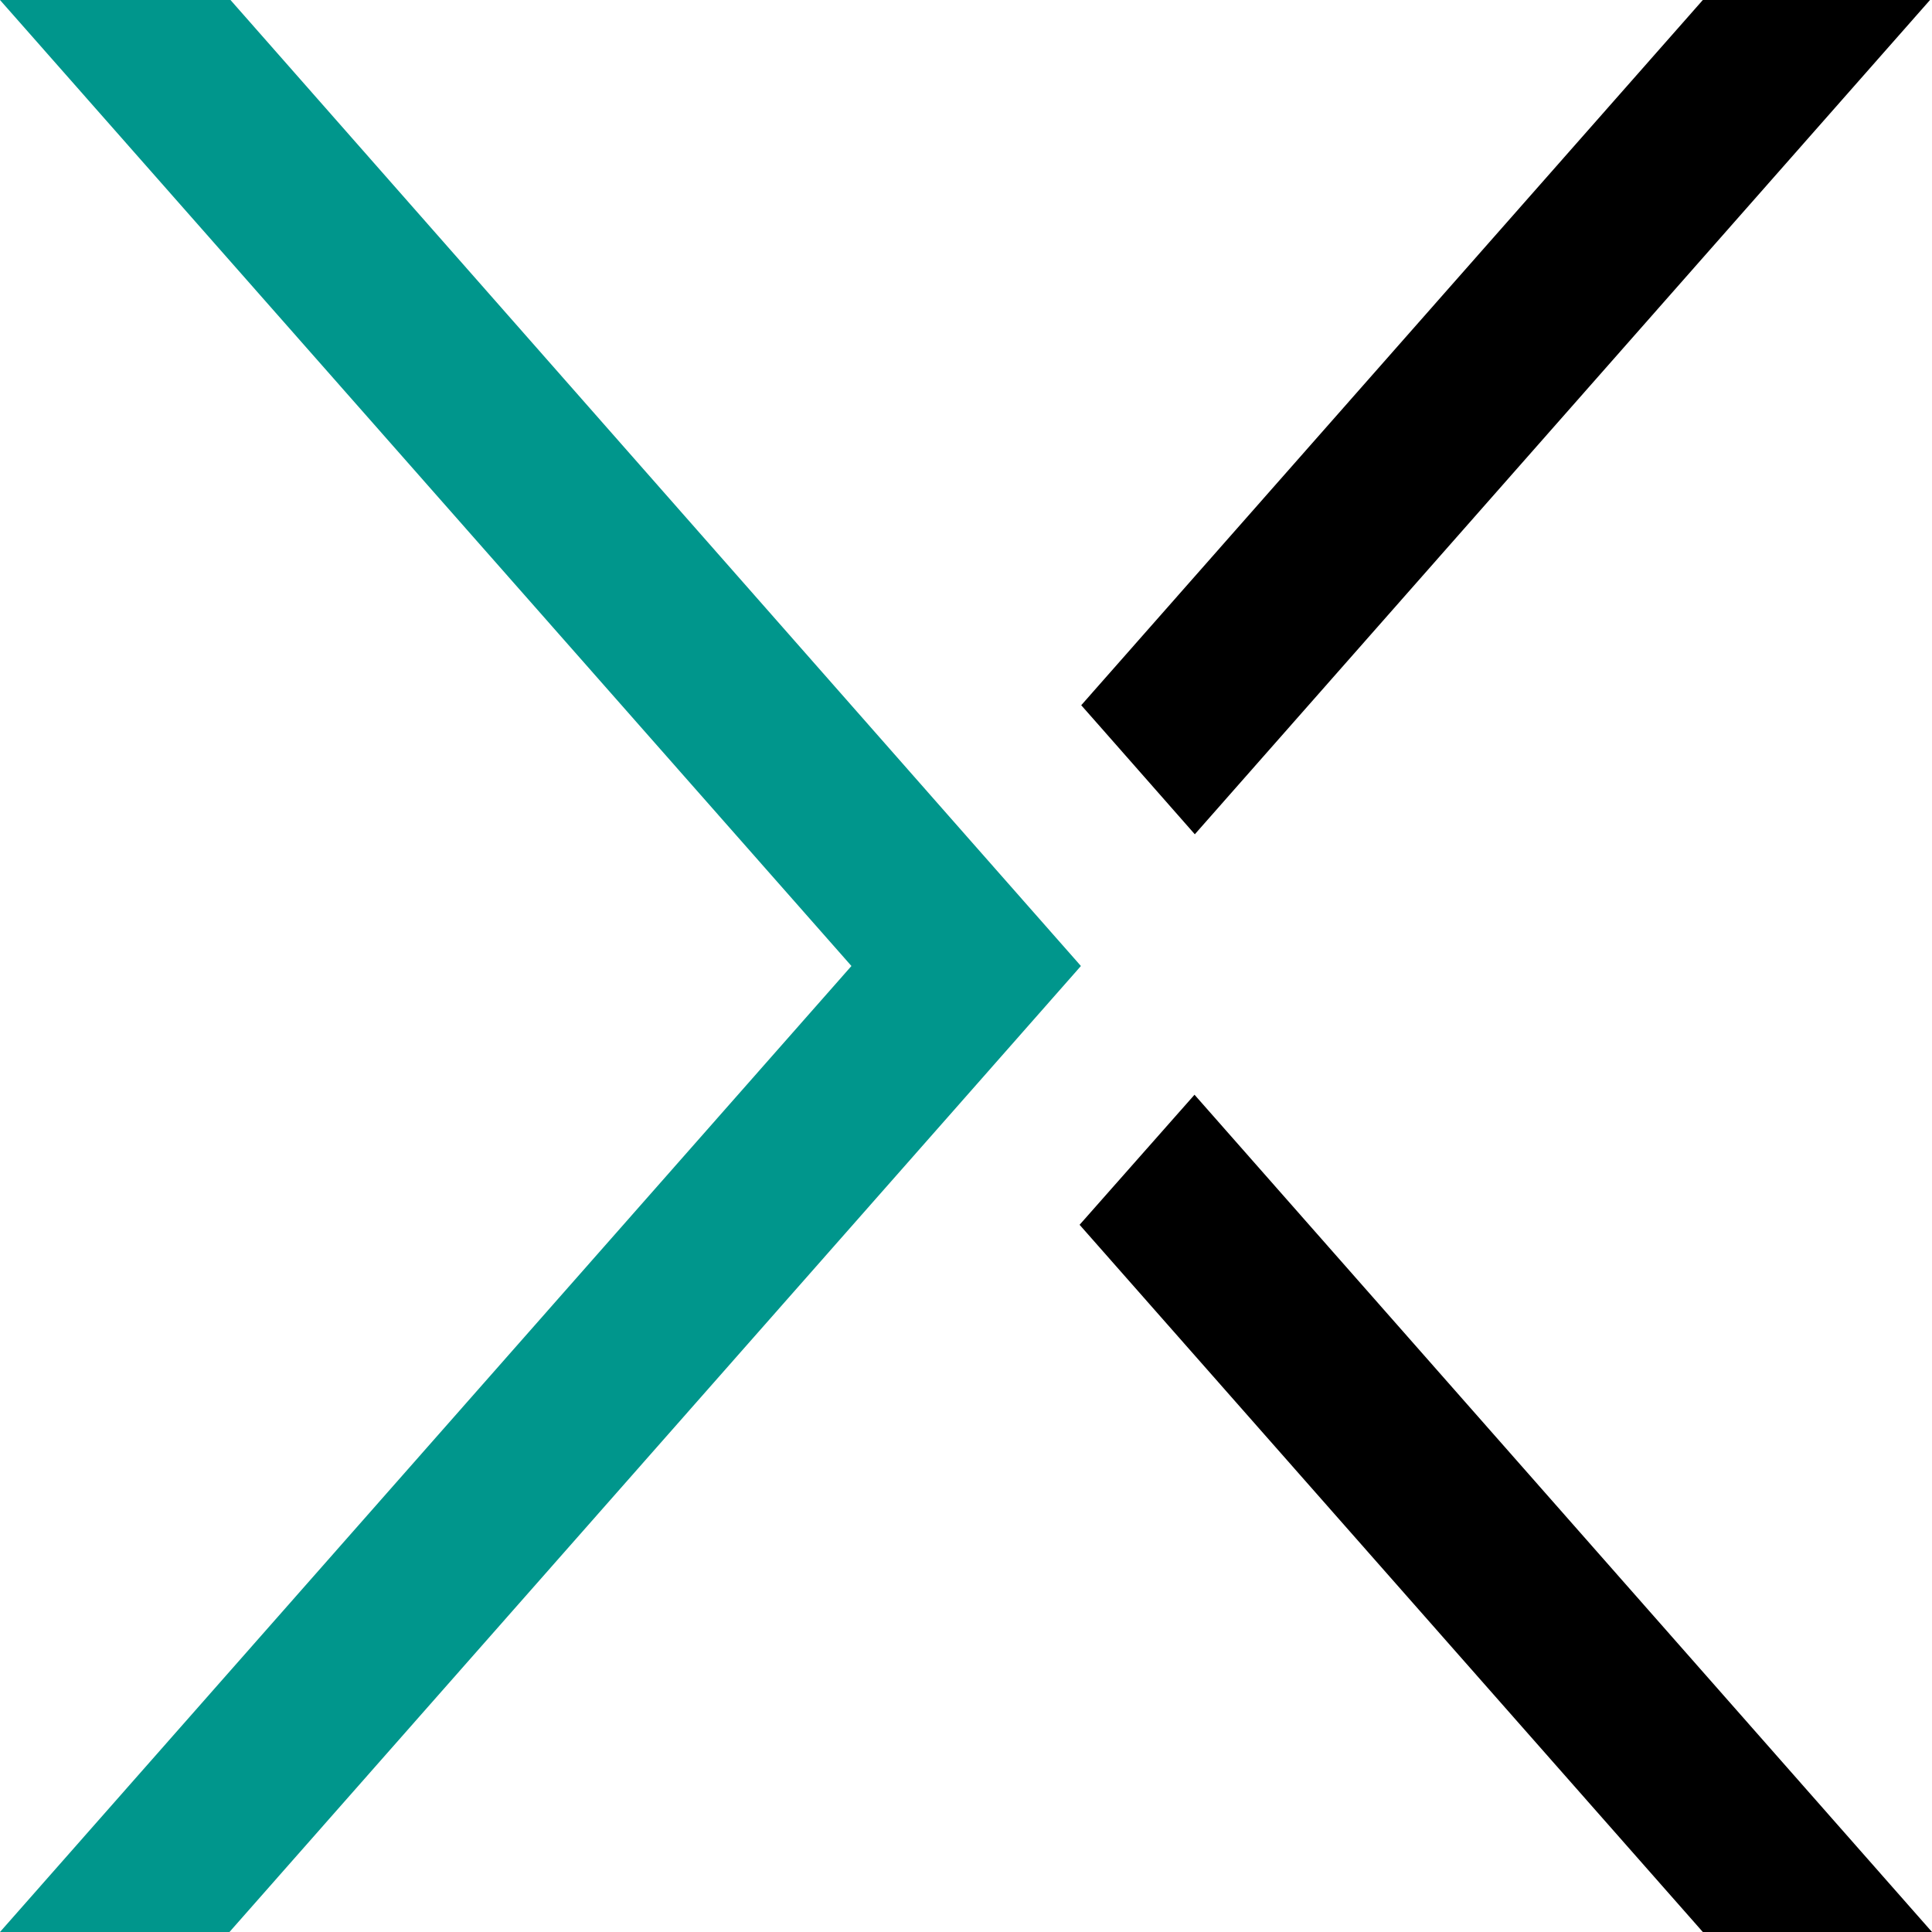
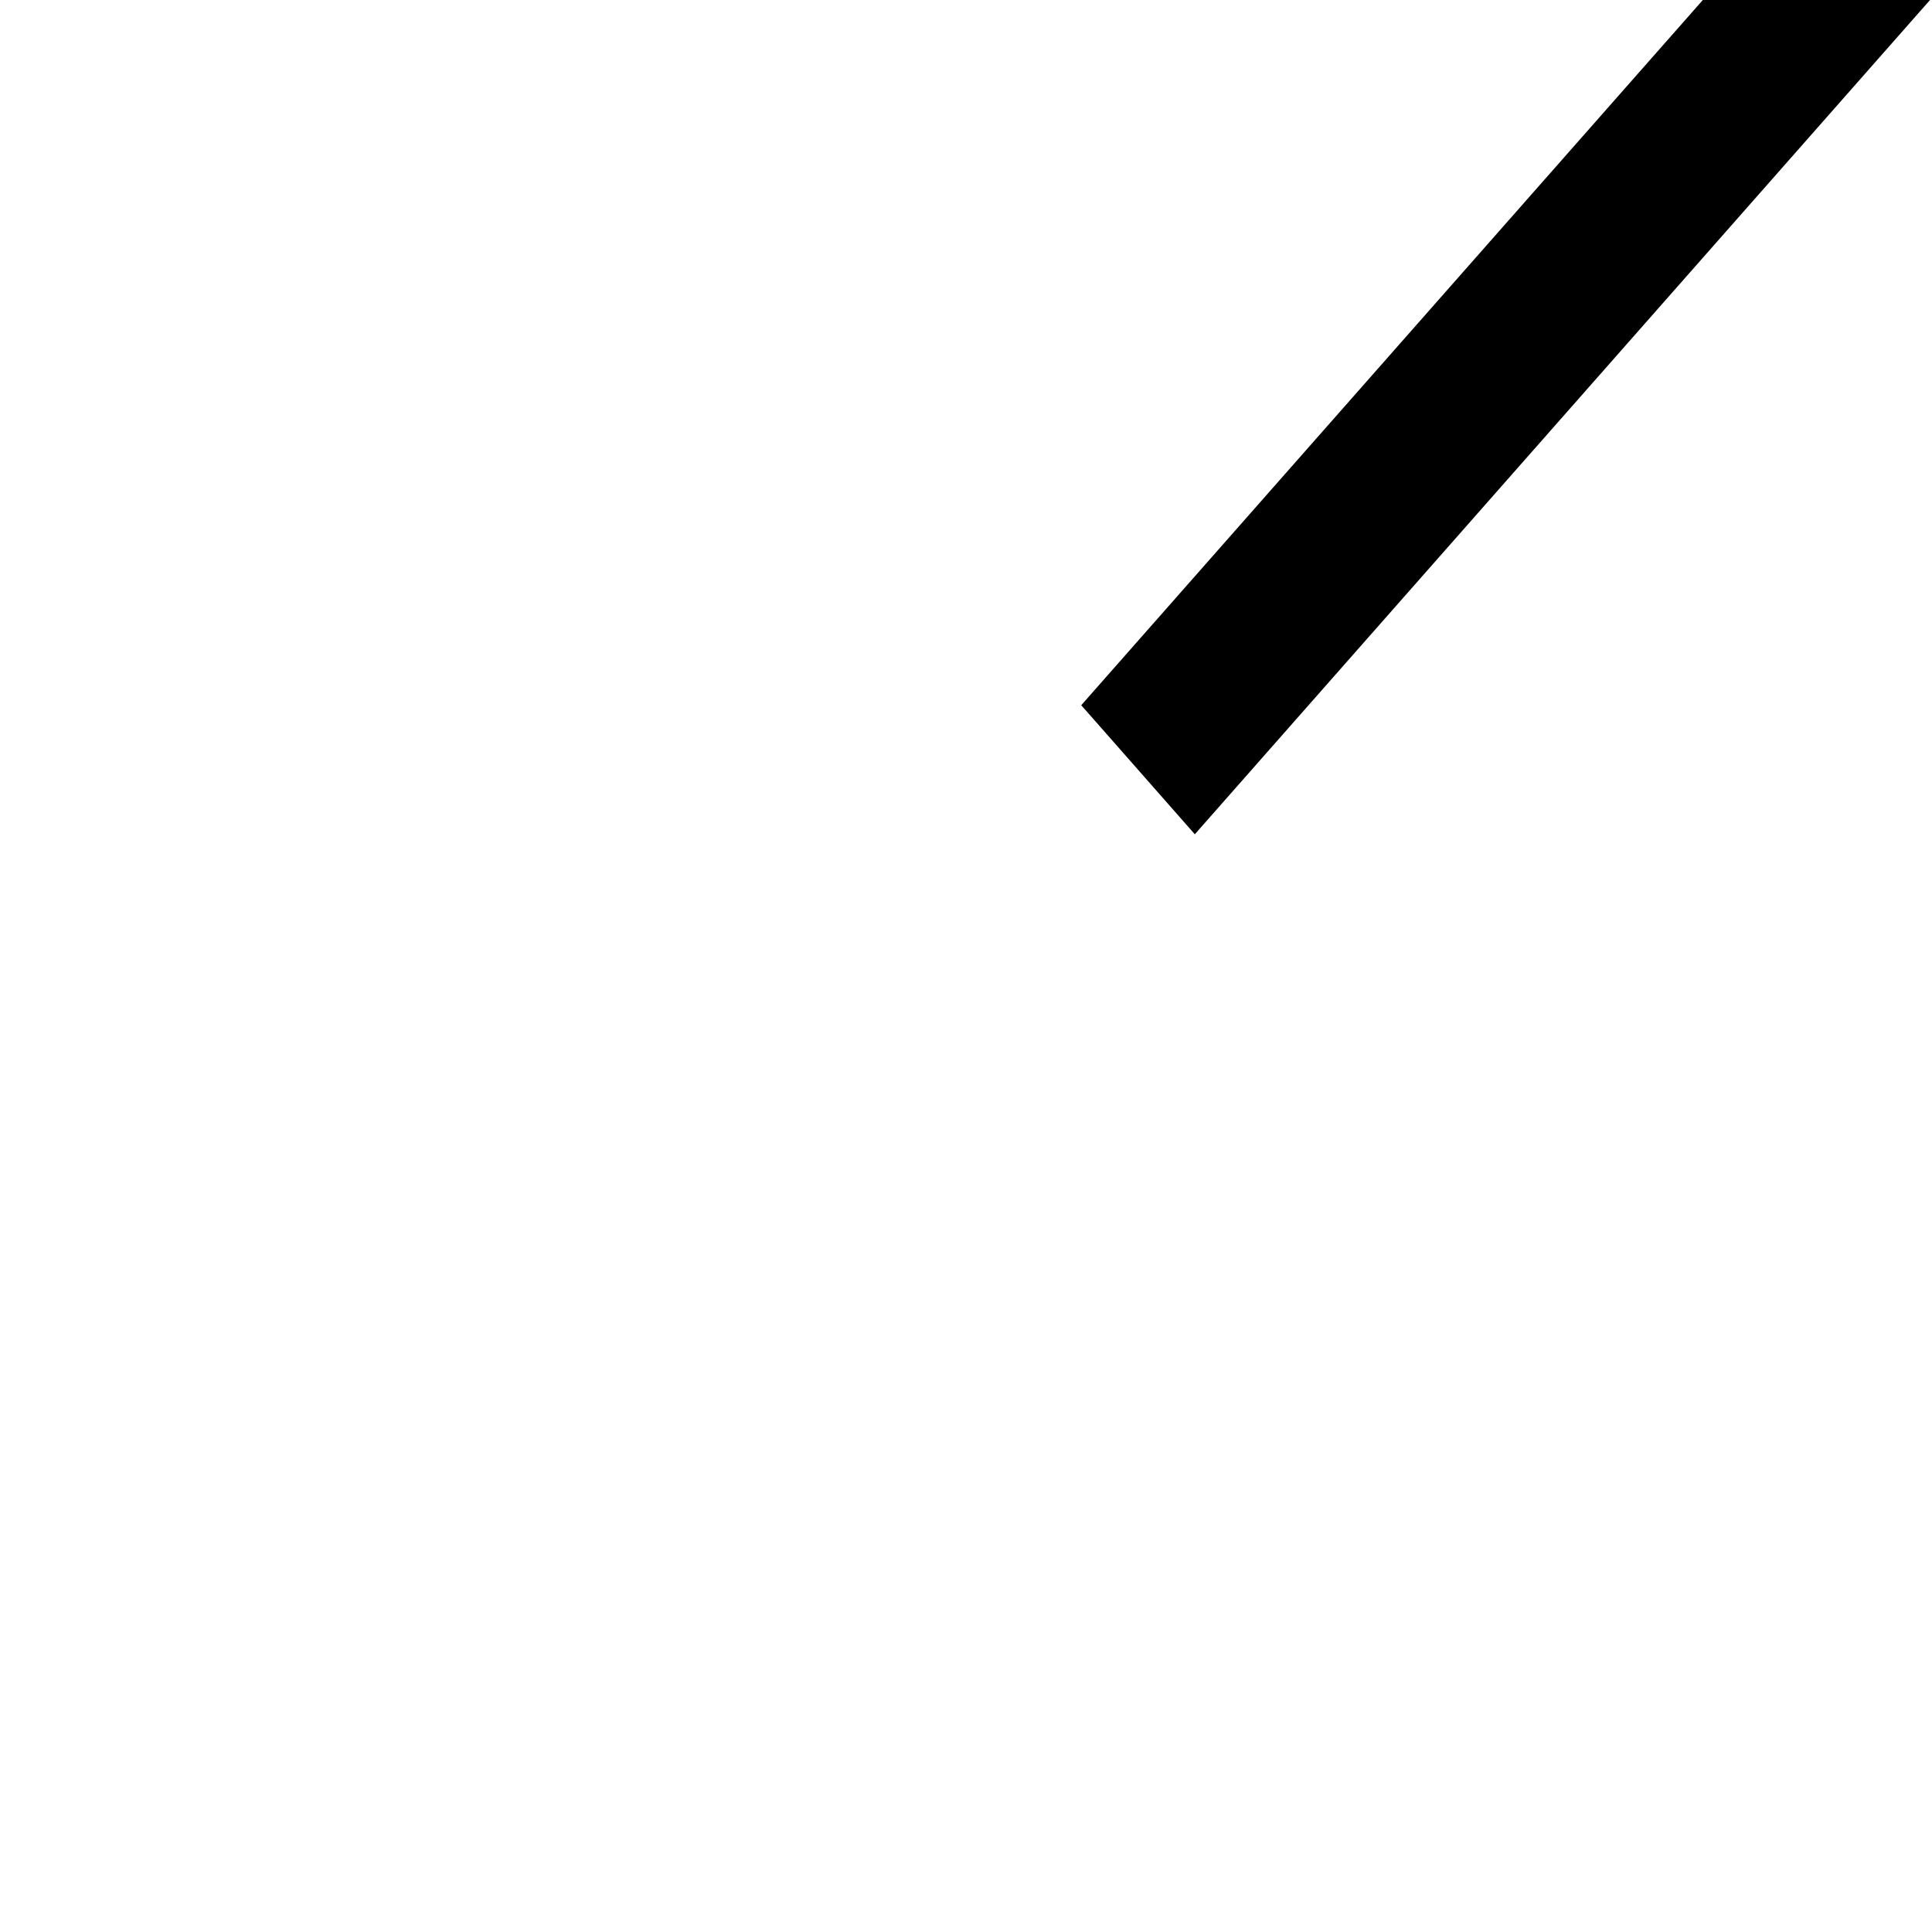
<svg xmlns="http://www.w3.org/2000/svg" id="uuid-213b4bce-74d6-44a7-a234-b07eb8e02fdd" data-name="Ebene 2" width="499" height="499" viewBox="0 0 499 499">
  <g id="uuid-9db8b16a-929e-476f-a336-3943b2bf9d4b" data-name="Ebene 1">
    <g>
-       <polygon points="0 499 59.27 499 249.59 283.09 279.18 249.5 249.59 215.91 59.53 0 0 0 219.91 249.5 0 499" style="fill: #00968c;" />
      <polygon points="285.56 189.29 308.6 215.48 321.78 200.52 498.49 0 439.81 0 279.26 182.15 285.56 189.29" />
-       <polygon points="278.84 316.34 439.81 499 499 499 308.52 282.75 278.84 316.34" />
    </g>
  </g>
</svg>